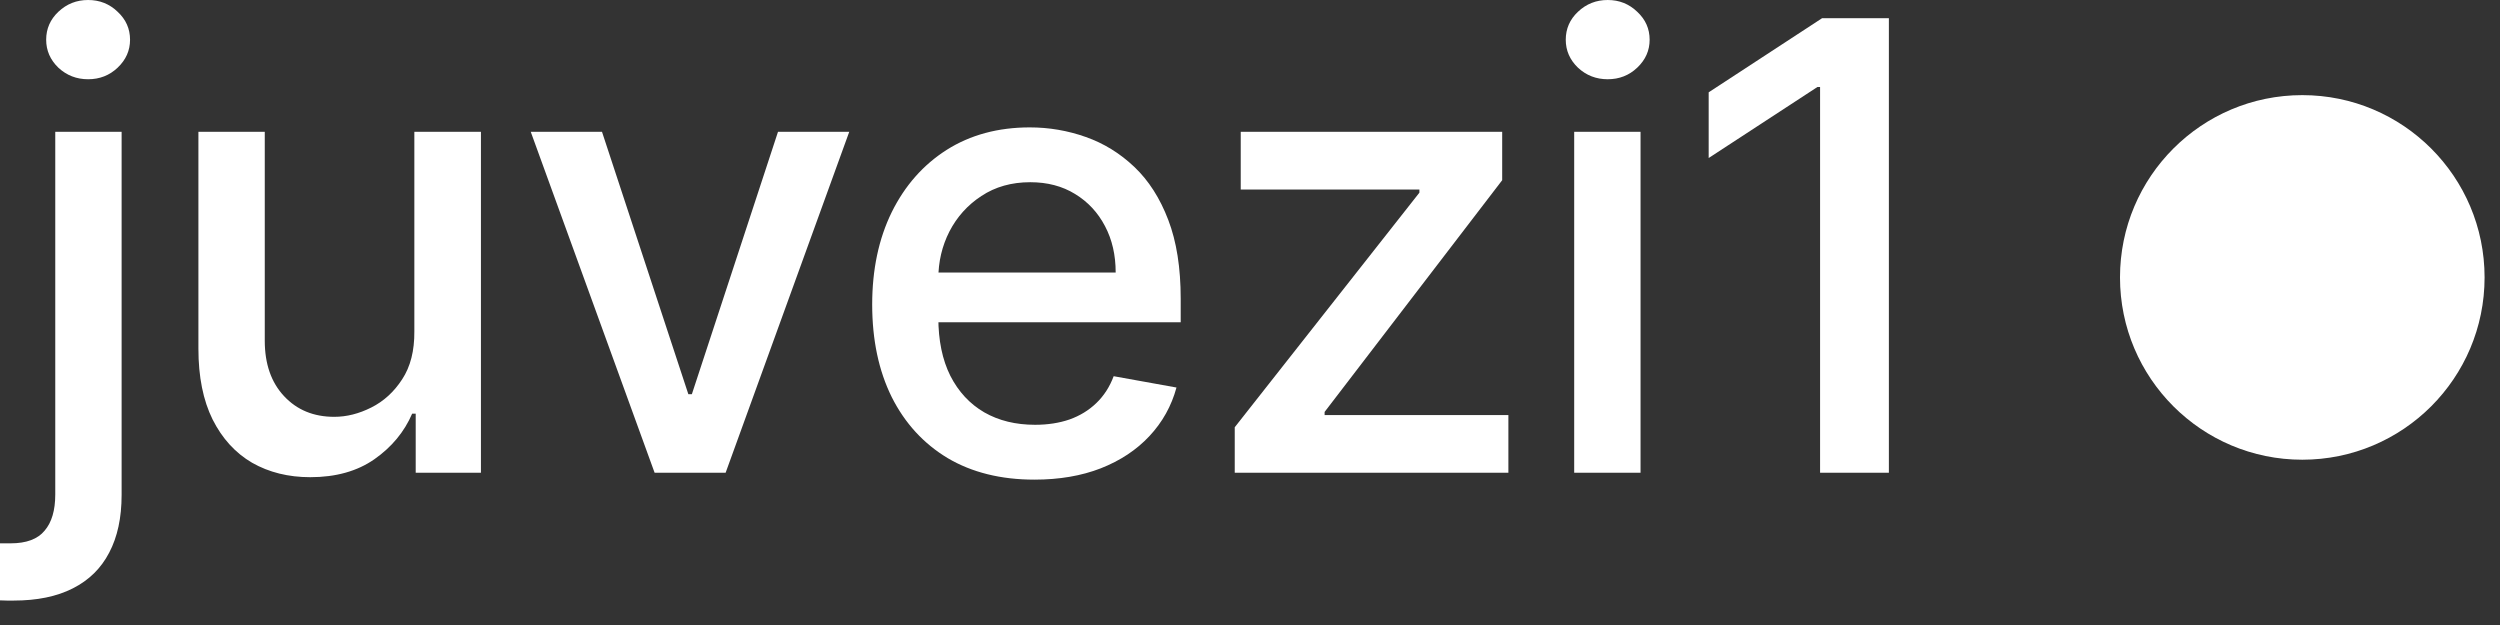
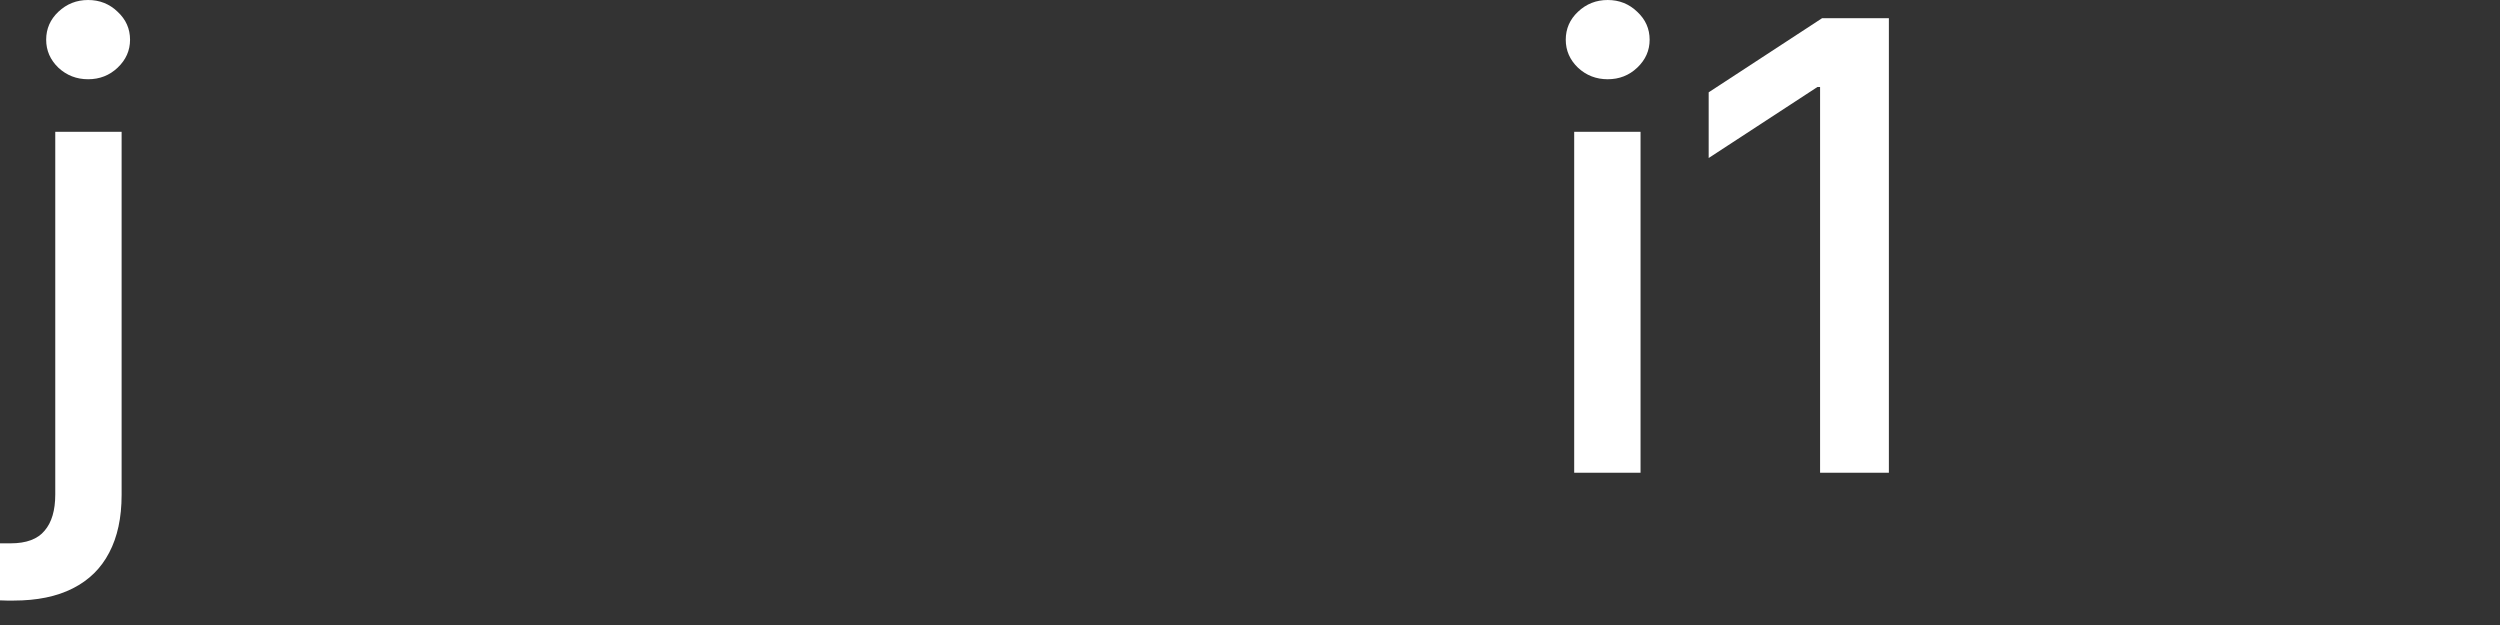
<svg xmlns="http://www.w3.org/2000/svg" width="96" height="24" viewBox="0 0 96 24" fill="none">
  <rect x="0" y="0" width="96" height="24" fill="#333333" stroke="none" />
  <path d="M2.122 5.062H4.67V19.006C4.67 19.881 4.511 20.619 4.193 21.222C3.881 21.824 3.415 22.281 2.795 22.594C2.182 22.906 1.423 23.062 0.52 23.062C0.429 23.062 0.344 23.062 0.264 23.062C0.179 23.062 0.091 23.06 0 23.054V20.864C0.08 20.864 0.151 20.864 0.213 20.864C0.27 20.864 0.335 20.864 0.409 20.864C1.011 20.864 1.446 20.702 1.713 20.378C1.986 20.06 2.122 19.597 2.122 18.989V5.062ZM3.384 3.043C2.94 3.043 2.56 2.895 2.241 2.599C1.929 2.298 1.773 1.94 1.773 1.526C1.773 1.105 1.929 0.747 2.241 0.452C2.56 0.151 2.94 0 3.384 0C3.827 0 4.205 0.151 4.517 0.452C4.835 0.747 4.994 1.105 4.994 1.526C4.994 1.94 4.835 2.298 4.517 2.599C4.205 2.895 3.827 3.043 3.384 3.043Z" fill="white" />
-   <path d="M15.911 12.724V5.062H18.468V18.153H15.963V15.886H15.826C15.525 16.585 15.042 17.168 14.377 17.634C13.718 18.094 12.897 18.324 11.914 18.324C11.073 18.324 10.329 18.139 9.681 17.77C9.039 17.395 8.533 16.841 8.164 16.108C7.801 15.375 7.619 14.469 7.619 13.389V5.062H10.167V13.082C10.167 13.974 10.414 14.685 10.909 15.213C11.403 15.742 12.045 16.006 12.835 16.006C13.312 16.006 13.786 15.886 14.258 15.648C14.735 15.409 15.13 15.048 15.443 14.565C15.761 14.082 15.917 13.469 15.911 12.724Z" fill="white" />
-   <path d="M32.611 5.062L27.864 18.153H25.137L20.381 5.062H23.117L26.432 15.136H26.568L29.875 5.062H32.611Z" fill="white" />
-   <path d="M39.723 18.418C38.433 18.418 37.322 18.142 36.39 17.591C35.464 17.034 34.748 16.253 34.242 15.247C33.742 14.236 33.492 13.051 33.492 11.693C33.492 10.352 33.742 9.17 34.242 8.148C34.748 7.125 35.453 6.327 36.356 5.753C37.265 5.179 38.328 4.892 39.544 4.892C40.282 4.892 40.998 5.014 41.691 5.259C42.385 5.503 43.007 5.886 43.558 6.409C44.109 6.932 44.544 7.611 44.862 8.446C45.18 9.276 45.339 10.284 45.339 11.472V12.375H34.933V10.466H42.842C42.842 9.795 42.706 9.202 42.433 8.685C42.16 8.162 41.777 7.75 41.282 7.449C40.794 7.148 40.22 6.997 39.561 6.997C38.845 6.997 38.22 7.173 37.686 7.526C37.157 7.872 36.748 8.327 36.458 8.889C36.174 9.446 36.032 10.051 36.032 10.704V12.196C36.032 13.071 36.186 13.815 36.492 14.429C36.805 15.043 37.24 15.511 37.797 15.835C38.353 16.153 39.004 16.312 39.748 16.312C40.231 16.312 40.672 16.244 41.069 16.108C41.467 15.966 41.811 15.756 42.1 15.477C42.39 15.199 42.612 14.855 42.765 14.446L45.177 14.881C44.984 15.591 44.637 16.213 44.137 16.747C43.643 17.276 43.021 17.688 42.271 17.983C41.527 18.273 40.677 18.418 39.723 18.418Z" fill="white" />
-   <path d="M47.414 18.153V16.406L54.505 7.398V7.278H47.644V5.062H57.684V6.92L50.865 15.818V15.938H57.922V18.153H47.414Z" fill="white" />
  <path d="M60.449 18.153V5.062H62.997V18.153H60.449ZM61.736 3.043C61.292 3.043 60.912 2.895 60.594 2.599C60.281 2.298 60.125 1.94 60.125 1.526C60.125 1.105 60.281 0.747 60.594 0.452C60.912 0.151 61.292 0 61.736 0C62.179 0 62.557 0.151 62.869 0.452C63.187 0.747 63.346 1.105 63.346 1.526C63.346 1.94 63.187 2.298 62.869 2.599C62.557 2.895 62.179 3.043 61.736 3.043Z" fill="white" />
  <path d="M72.533 0.699V18.153H69.891V3.341H69.789L65.613 6.068V3.545L69.968 0.699H72.533Z" fill="white" />
-   <circle cx="88.408" cy="10.653" r="7" fill="white" />
</svg>